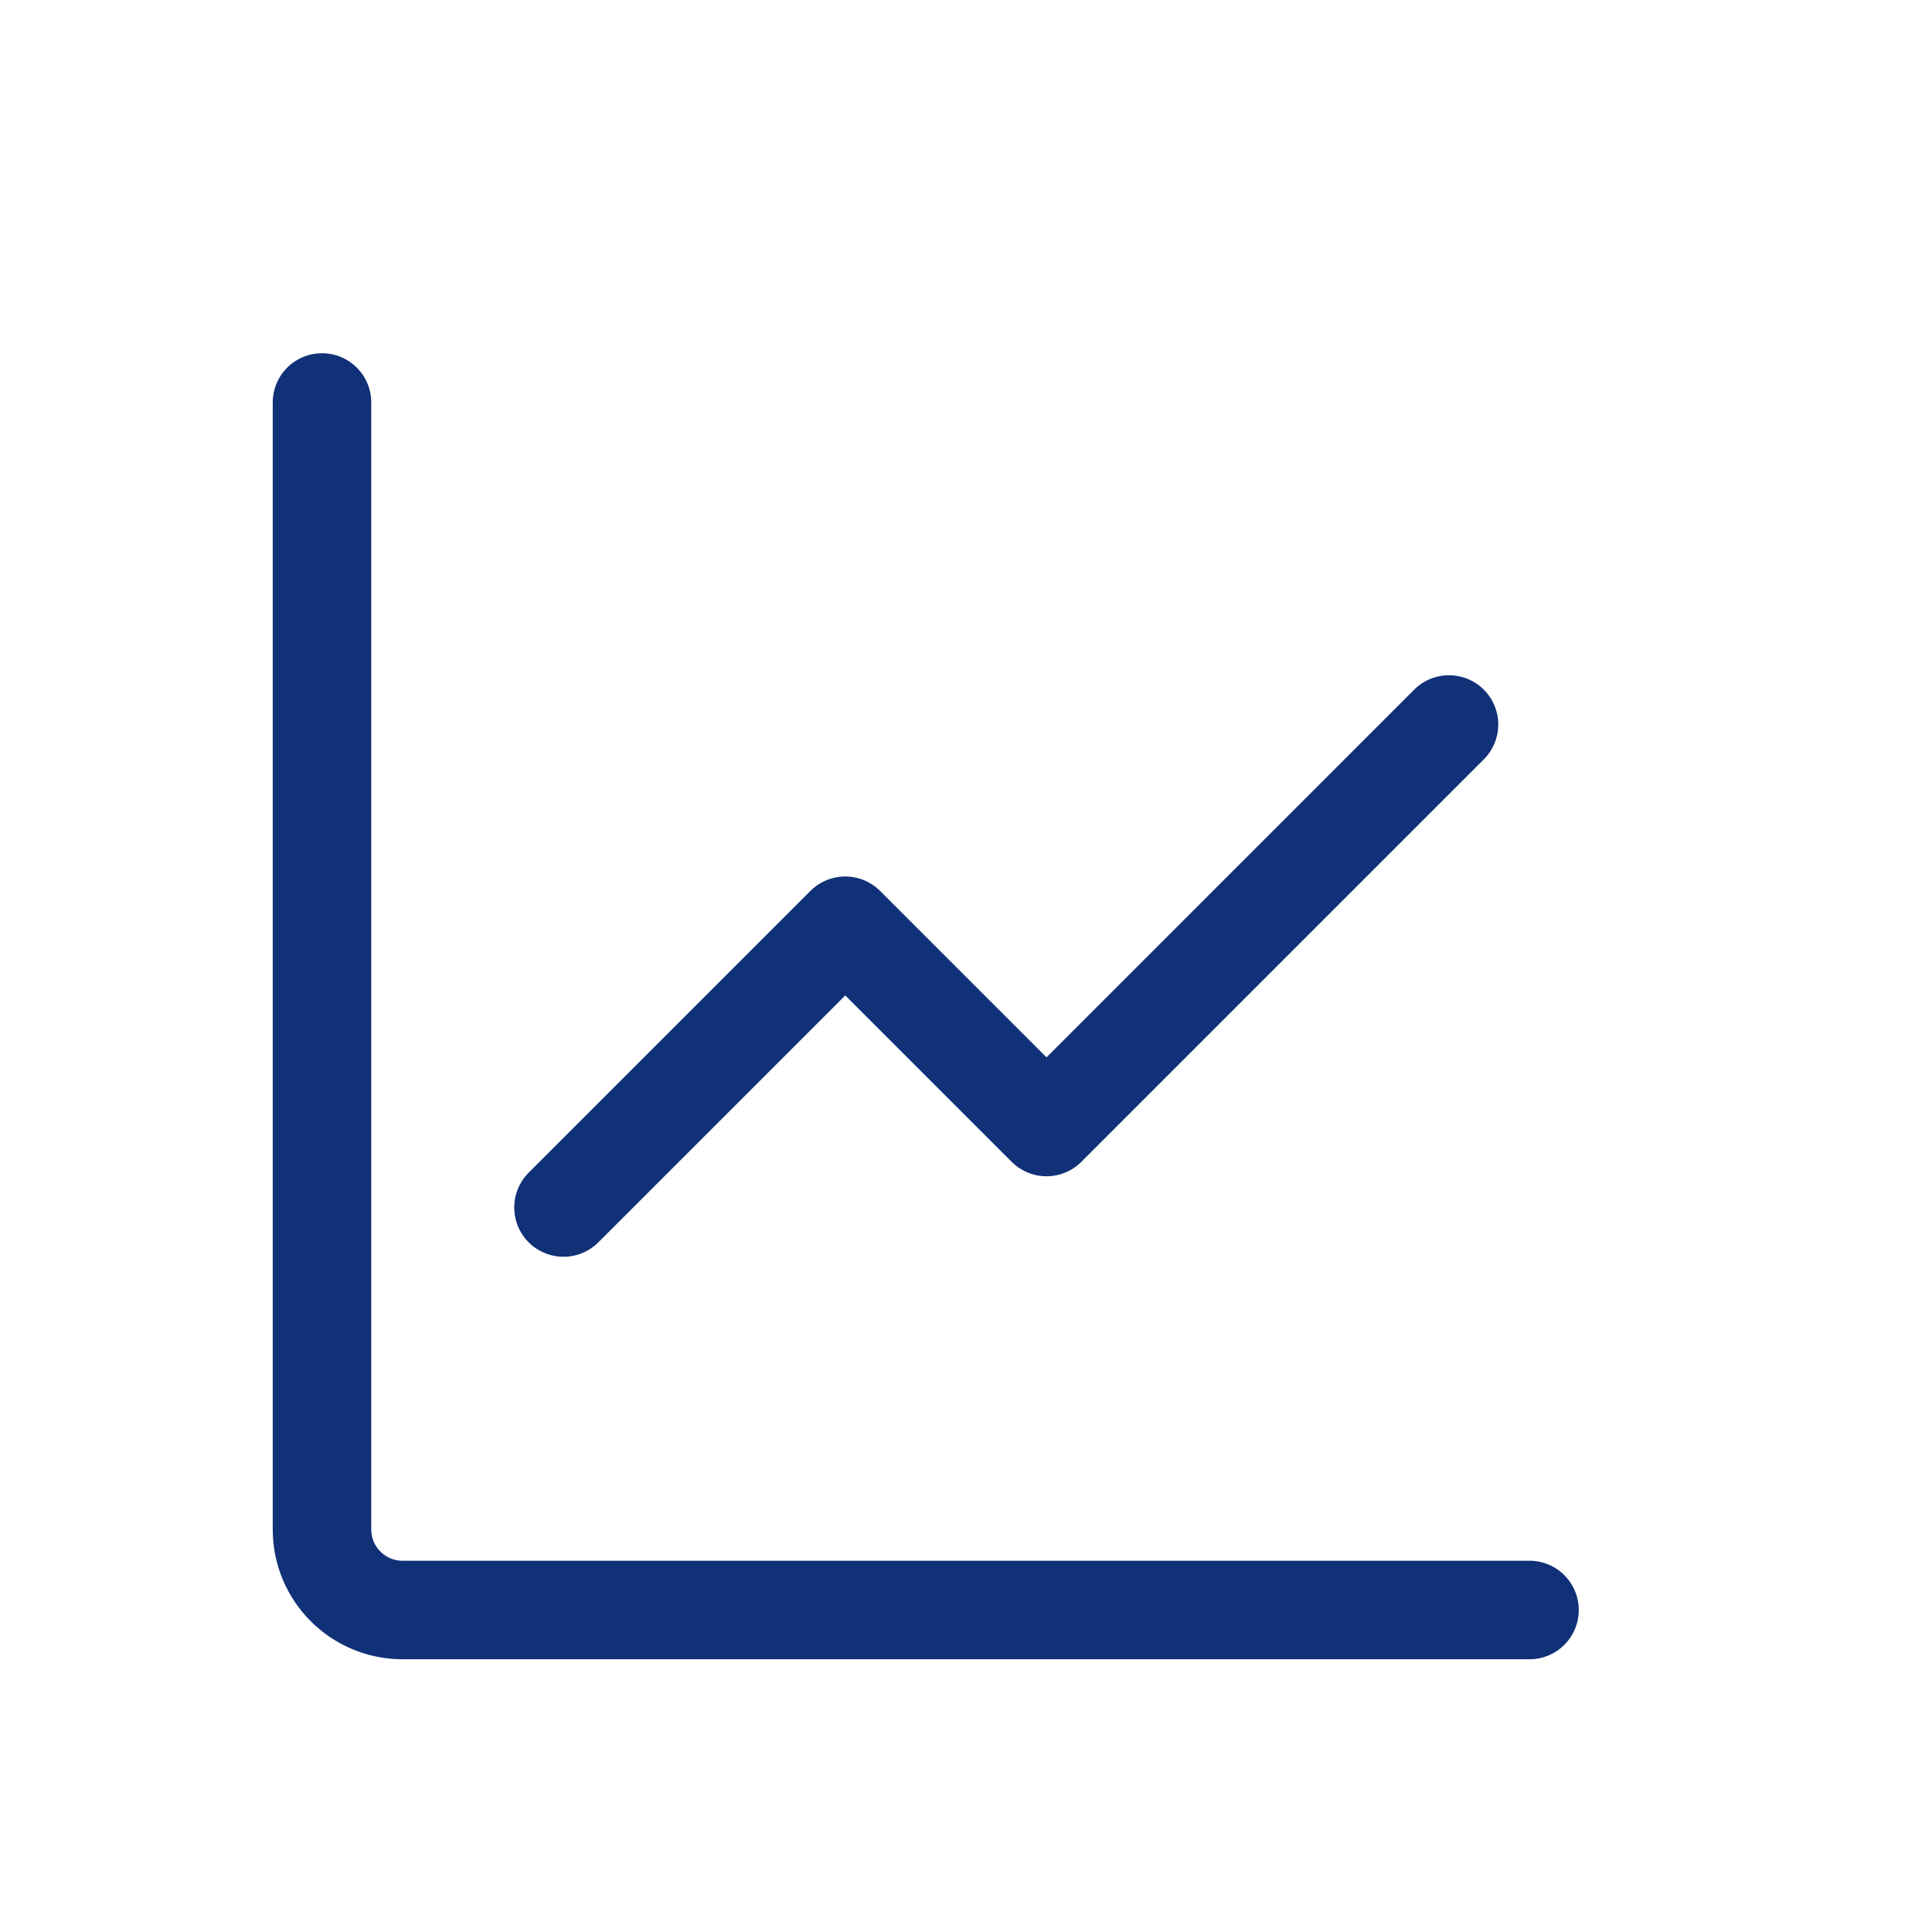
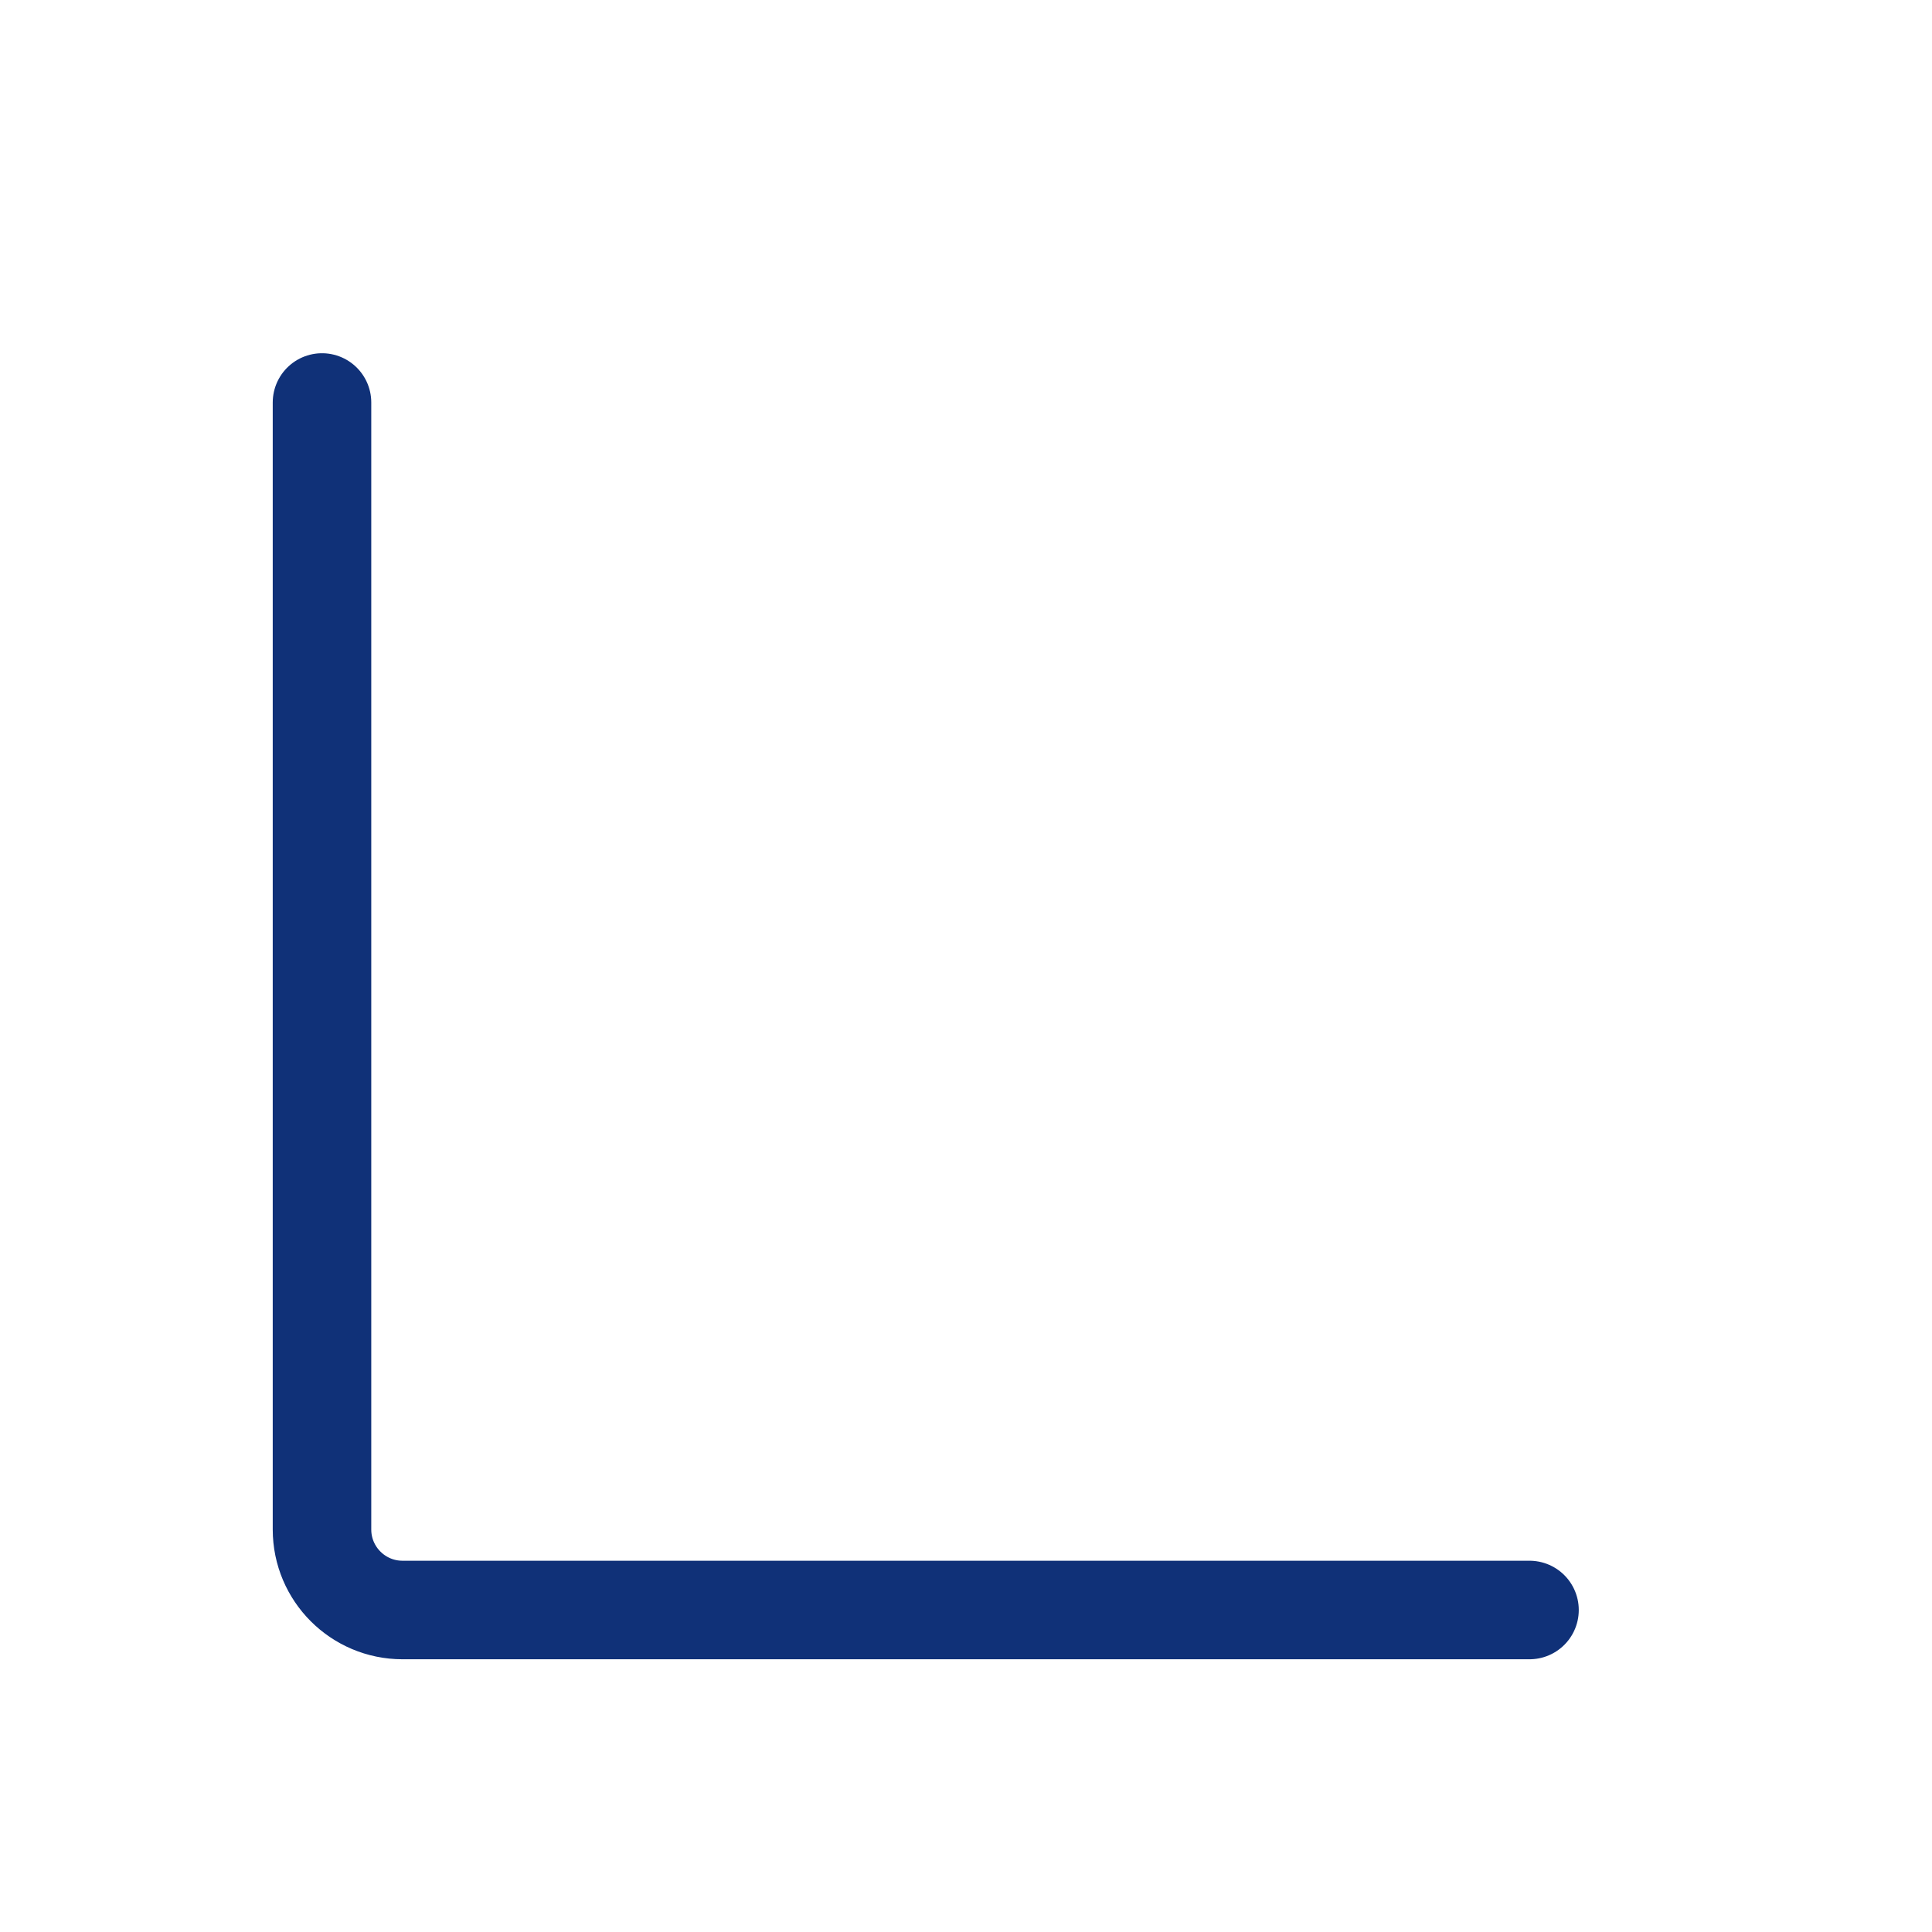
<svg xmlns="http://www.w3.org/2000/svg" width="209px" height="209px" viewBox="0 0 24 24" fill="none" stroke="#103178">
  <g id="SVGRepo_bgCarrier" stroke-width="0" />
  <g id="SVGRepo_tracerCarrier" stroke-linecap="round" stroke-linejoin="round" />
  <g id="SVGRepo_iconCarrier">
    <path d="M4 5V19C4 19.552 4.448 20 5 20H19" stroke="#103178" stroke-width="1.224" stroke-linecap="round" stroke-linejoin="round" />
-     <path d="M18 9L13 14L10.5 11.5L7 15" stroke="#103178" stroke-width="1.224" stroke-linecap="round" stroke-linejoin="round" />
  </g>
</svg>